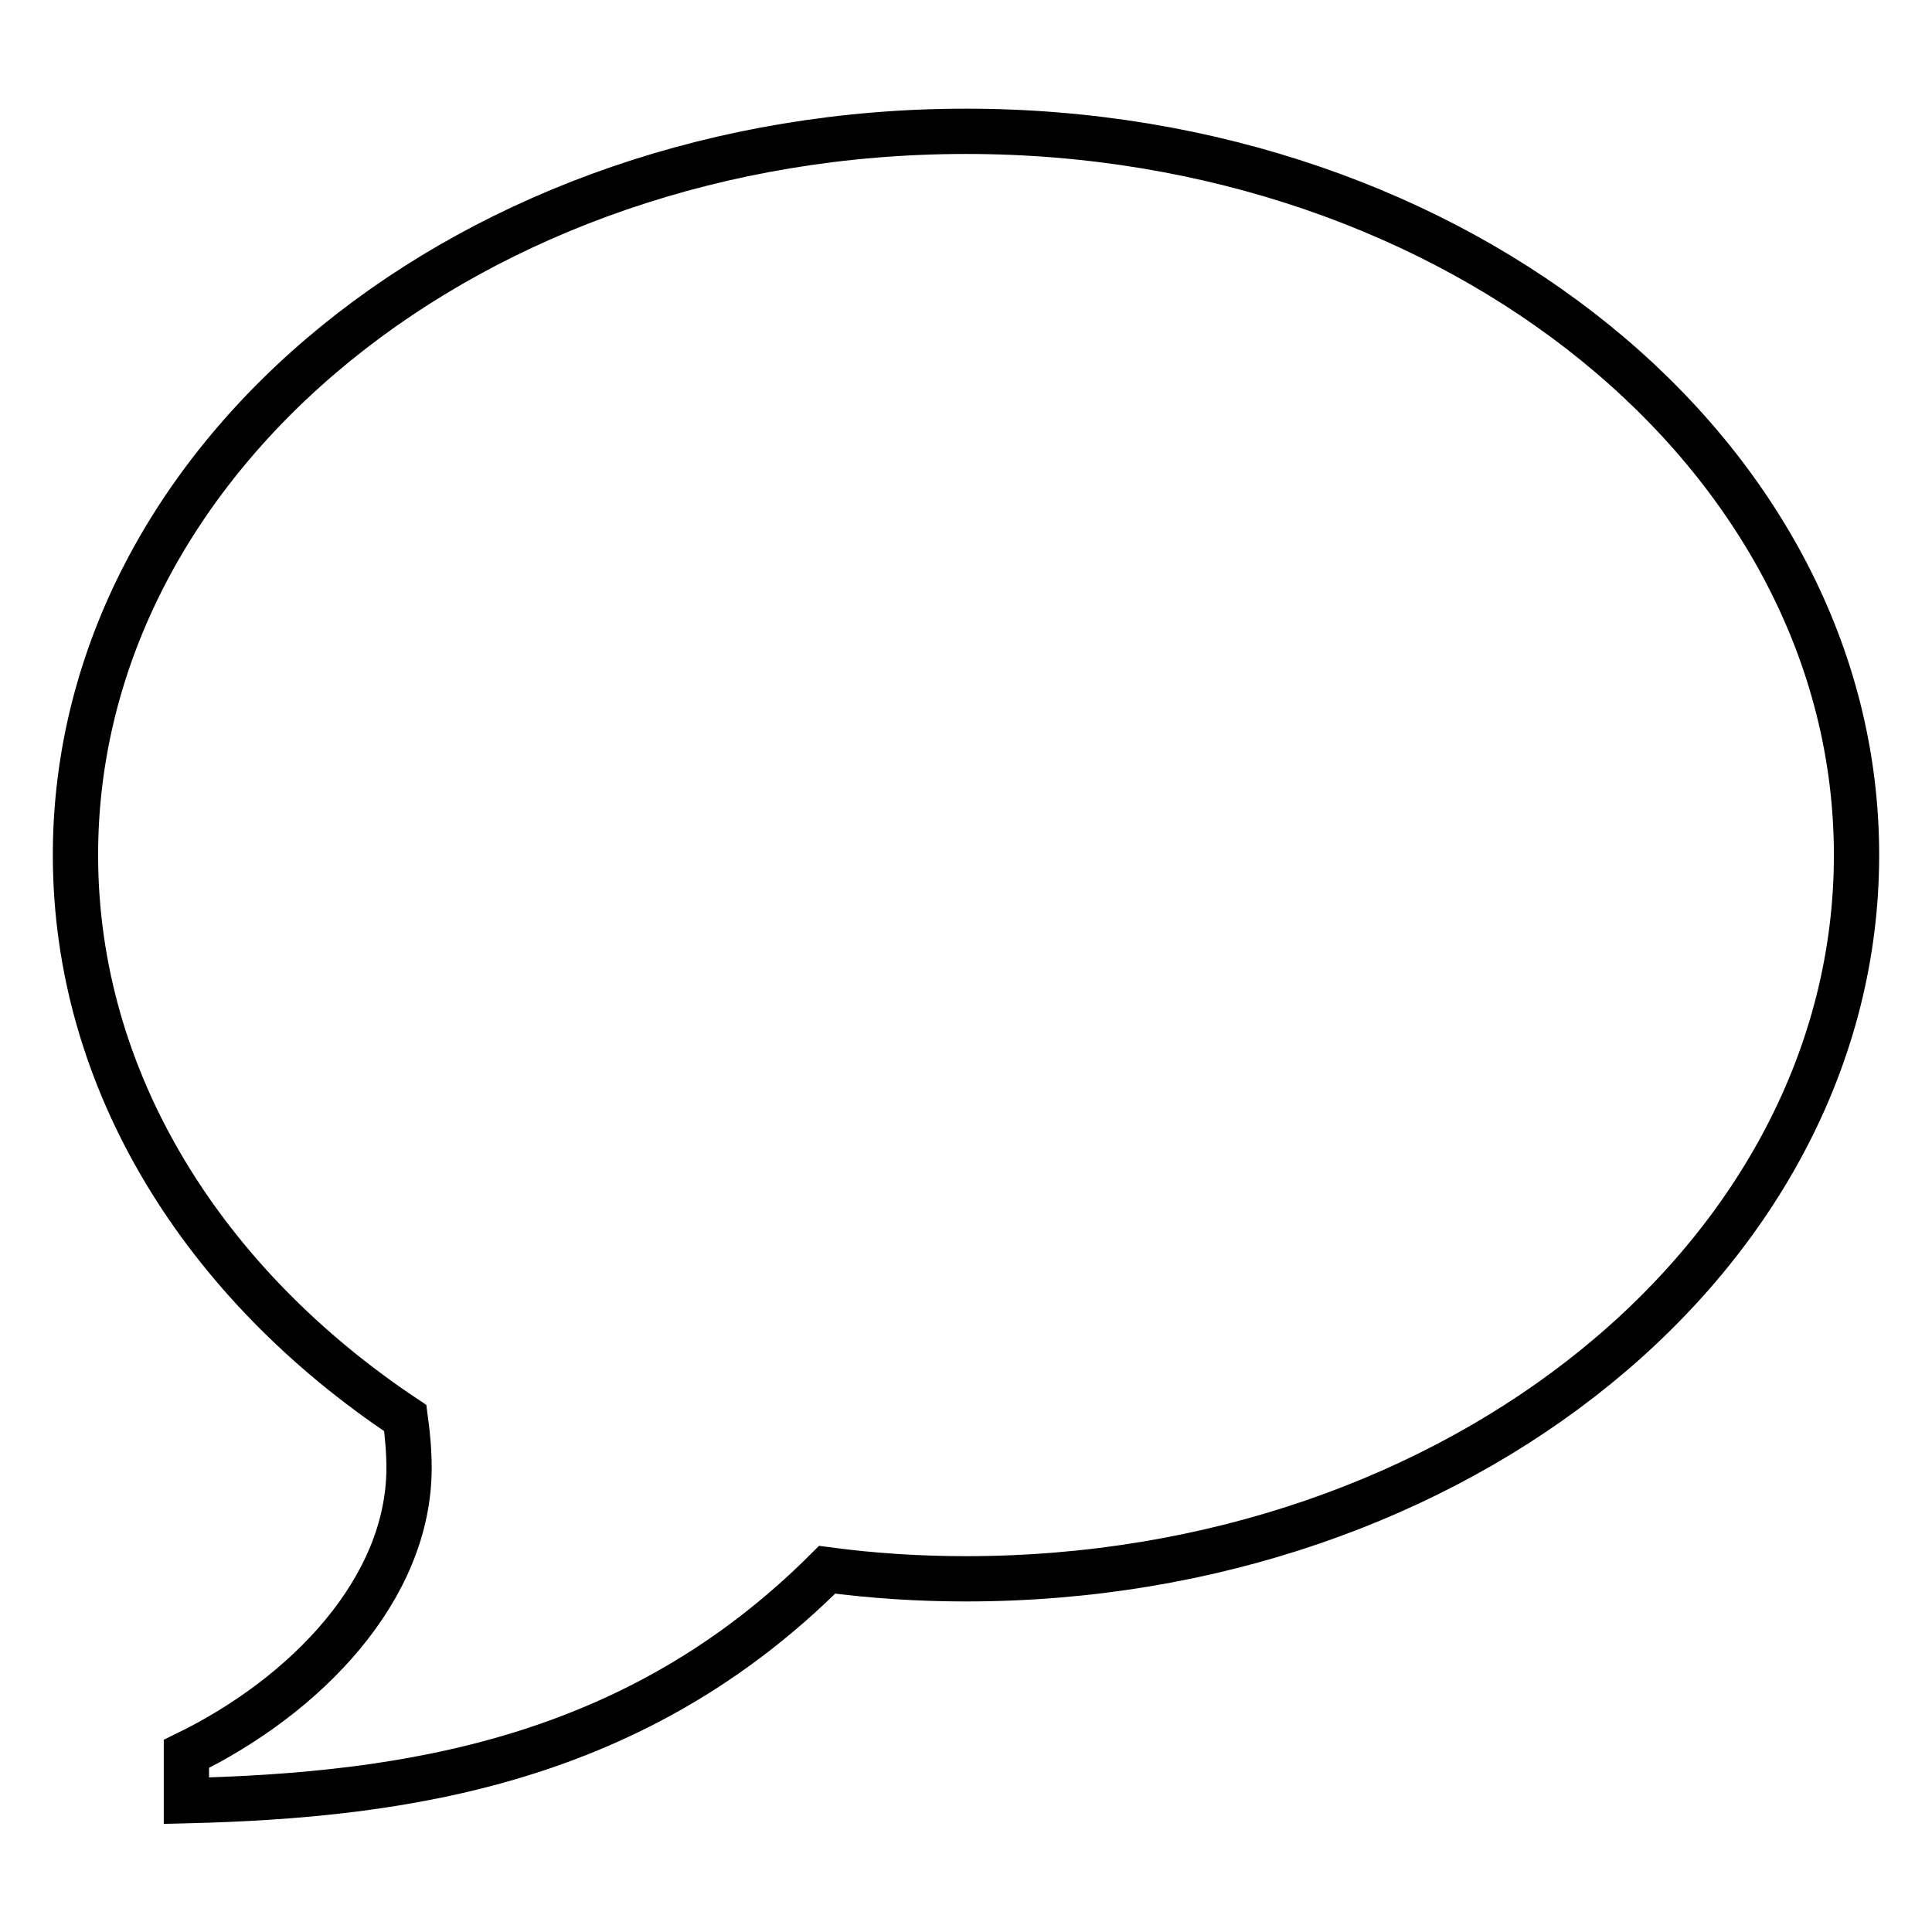
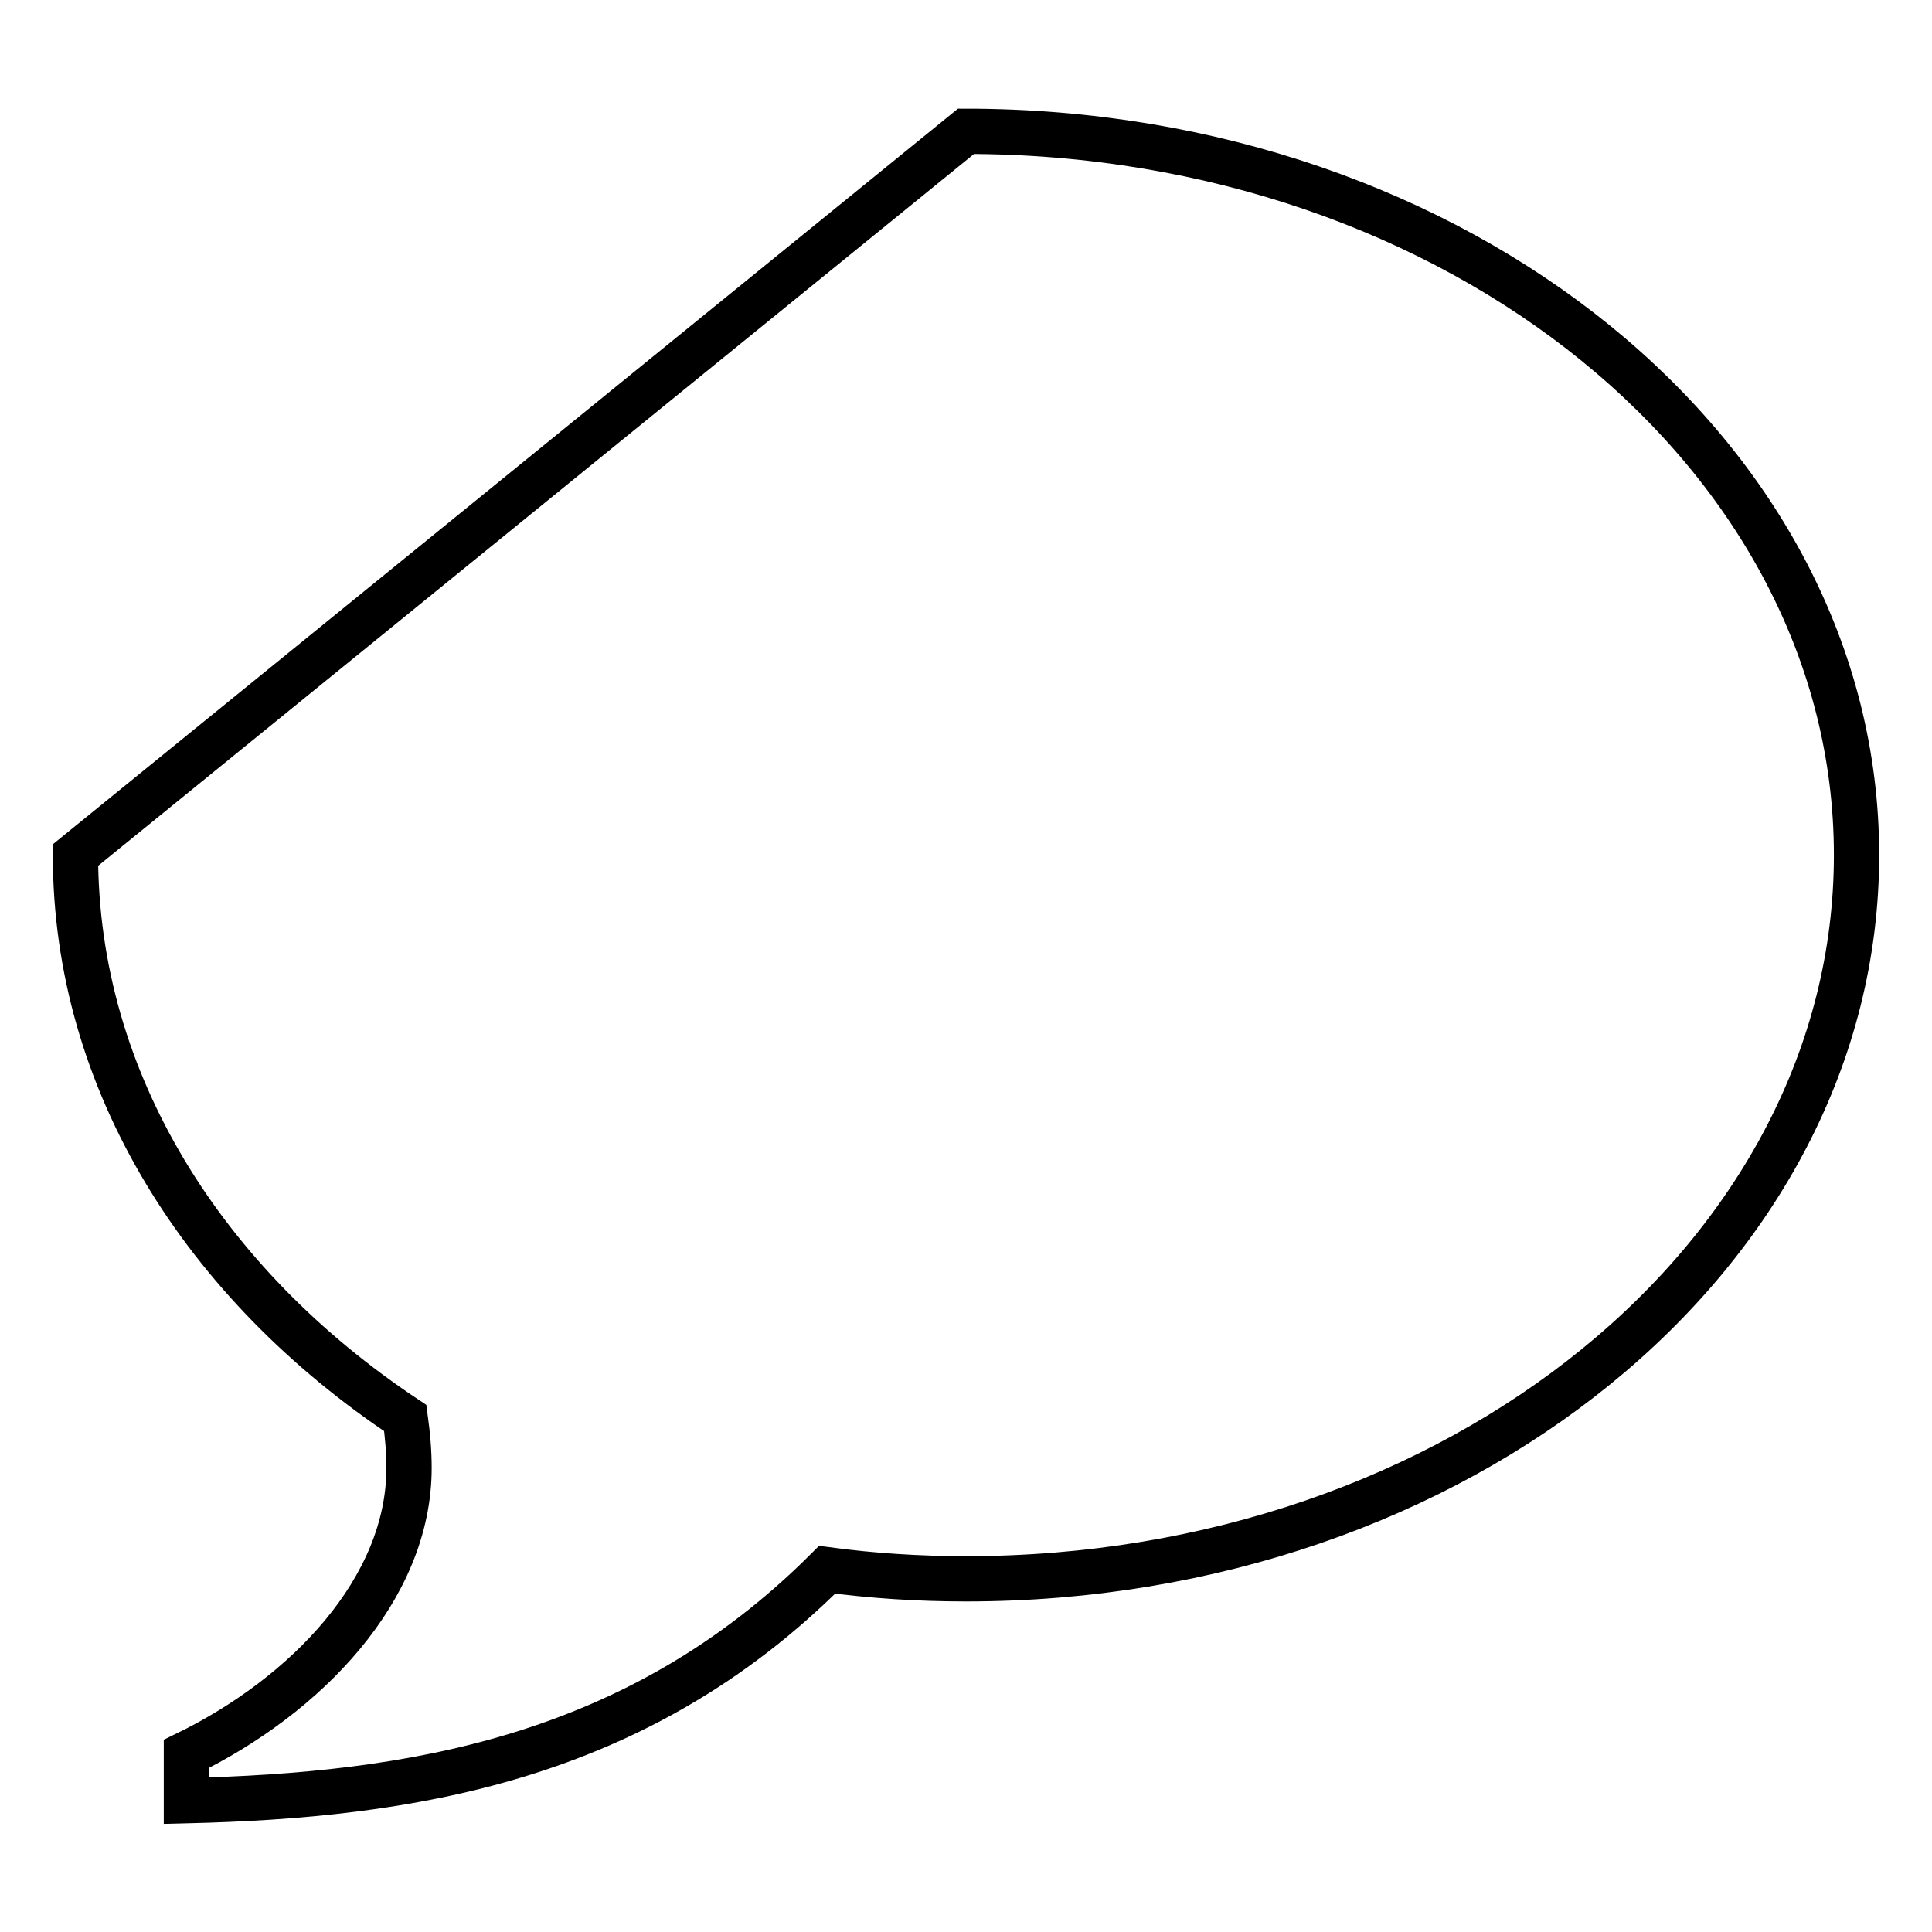
<svg xmlns="http://www.w3.org/2000/svg" version="1.1" x="0px" y="0px" viewBox="0 0 256 256" enable-background="new 0 0 256 256" xml:space="preserve">
  <g>
-     <path stroke-width="6" fill-opacity="0" stroke="#000000" d="M128,17.4c65.2,0,118,42.9,118,95.9c0,53-52.8,95.9-118,95.9c-6.3,0-12.4-0.4-18.4-1.2 c-25.3,25.3-55.6,29.9-84.9,30.6v-6.2c15.8-7.7,29.5-21.8,29.5-37.9c0-2.2-0.2-4.4-0.5-6.6C27.1,170.2,10,143.4,10,113.3 C10,60.3,62.8,17.4,128,17.4z" />
+     <path stroke-width="6" fill-opacity="0" stroke="#000000" d="M128,17.4c65.2,0,118,42.9,118,95.9c0,53-52.8,95.9-118,95.9c-6.3,0-12.4-0.4-18.4-1.2 c-25.3,25.3-55.6,29.9-84.9,30.6v-6.2c15.8-7.7,29.5-21.8,29.5-37.9c0-2.2-0.2-4.4-0.5-6.6C27.1,170.2,10,143.4,10,113.3 z" />
  </g>
</svg>